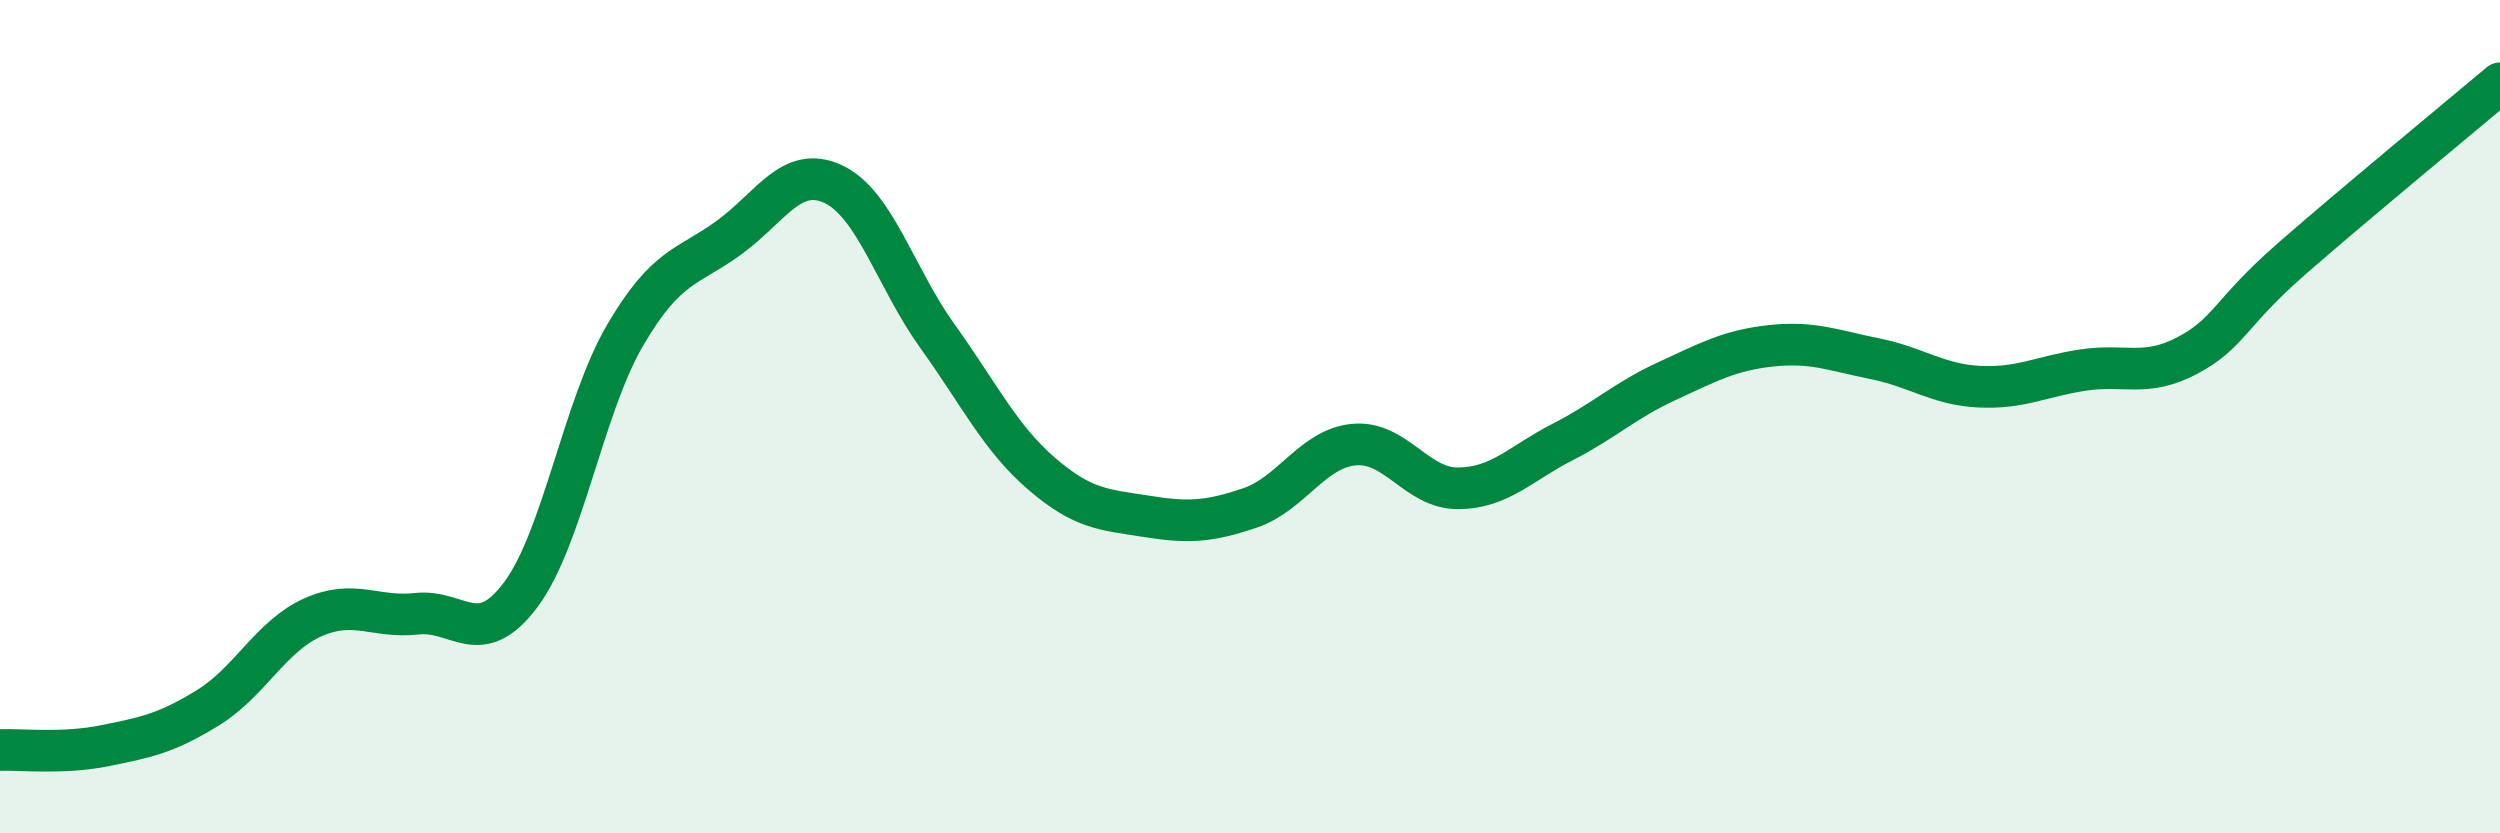
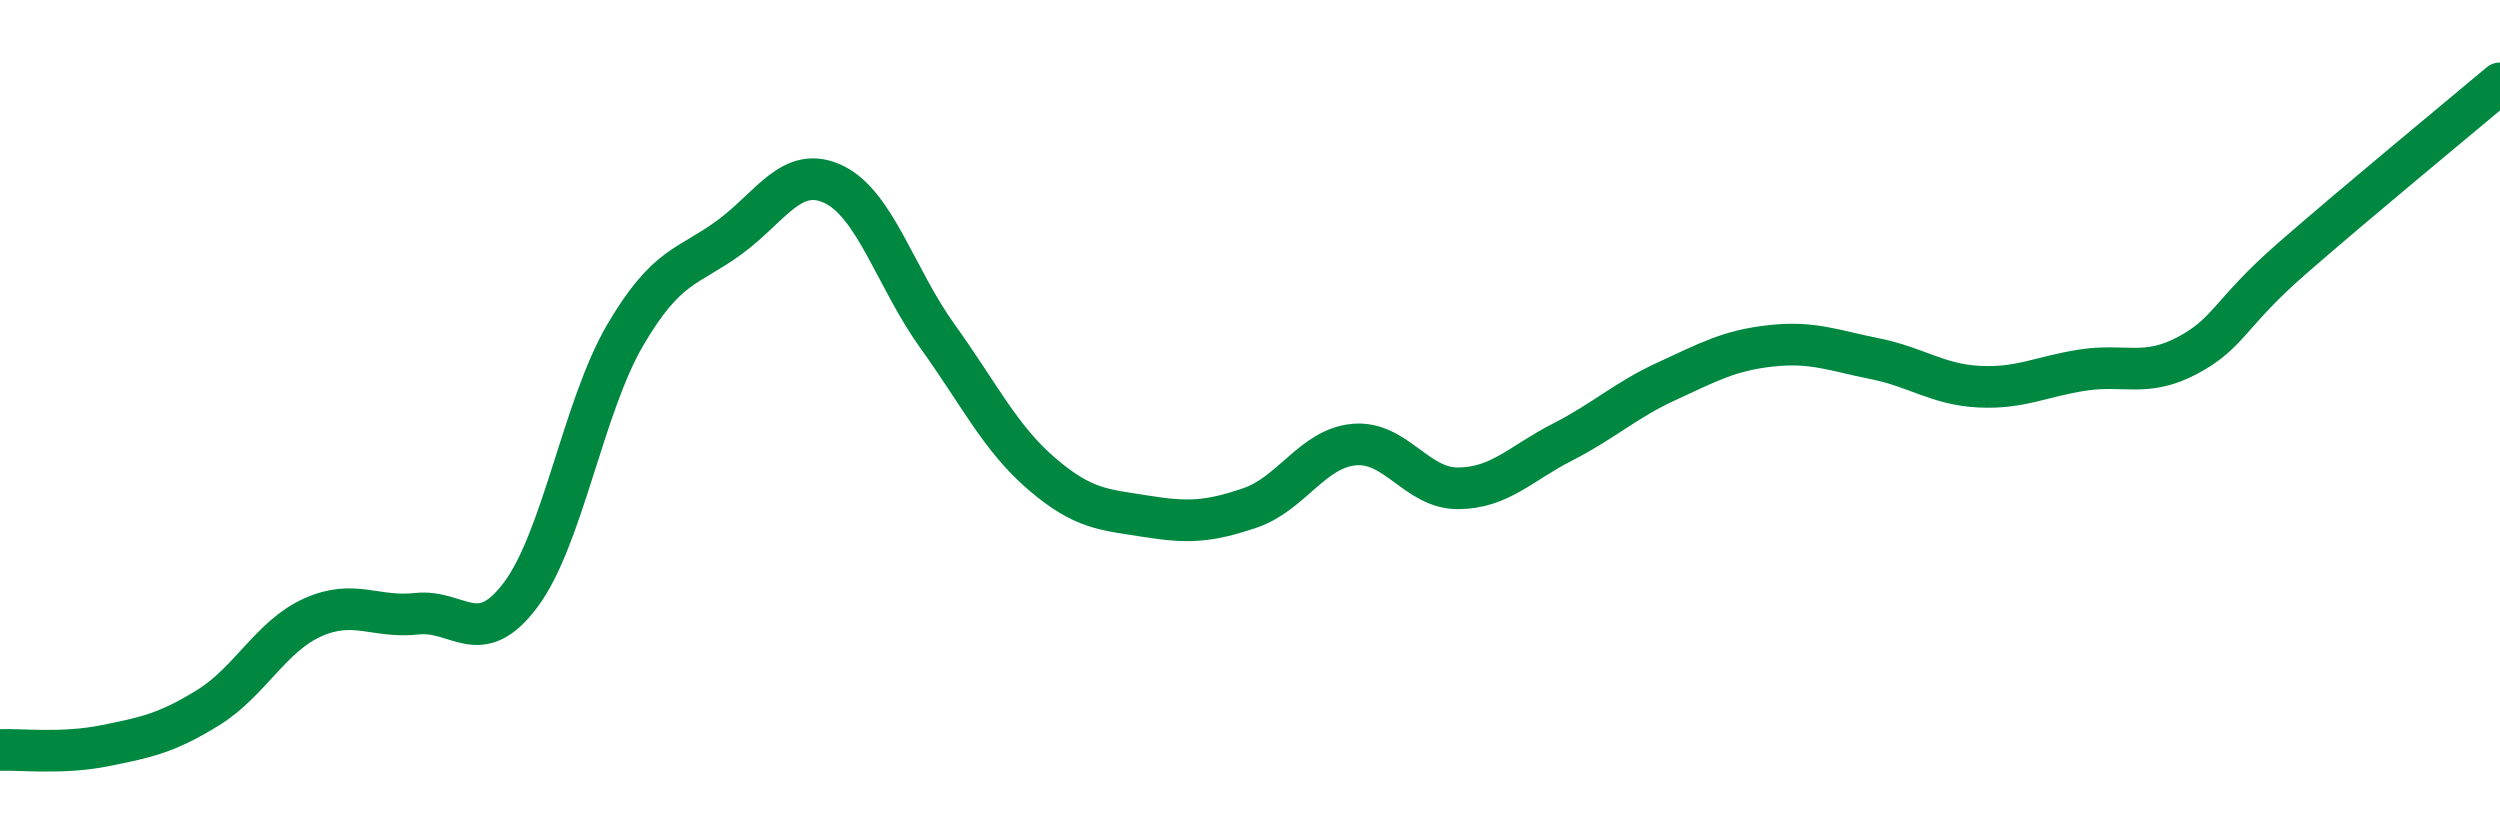
<svg xmlns="http://www.w3.org/2000/svg" width="60" height="20" viewBox="0 0 60 20">
-   <path d="M 0,18 C 0.5,17.98 1.5,18.1 2.5,17.9 C 3.5,17.7 4,17.6 5,16.98 C 6,16.36 6.5,15.27 7.5,14.82 C 8.5,14.37 9,14.84 10,14.73 C 11,14.62 11.5,15.61 12.5,14.27 C 13.5,12.93 14,9.76 15,8.05 C 16,6.34 16.5,6.43 17.5,5.7 C 18.5,4.97 19,3.95 20,4.42 C 21,4.89 21.5,6.68 22.5,8.07 C 23.5,9.46 24,10.51 25,11.37 C 26,12.23 26.5,12.23 27.5,12.39 C 28.5,12.55 29,12.53 30,12.19 C 31,11.85 31.5,10.76 32.5,10.67 C 33.5,10.58 34,11.73 35,11.72 C 36,11.71 36.5,11.12 37.5,10.61 C 38.5,10.1 39,9.61 40,9.15 C 41,8.69 41.5,8.41 42.5,8.3 C 43.5,8.19 44,8.41 45,8.61 C 46,8.81 46.5,9.23 47.5,9.28 C 48.5,9.33 49,9.03 50,8.88 C 51,8.73 51.5,9.06 52.5,8.53 C 53.5,8 53.5,7.52 55,6.21 C 56.5,4.9 59,2.84 60,2L60 20L0 20Z" fill="#008740" opacity="0.1" stroke-linecap="round" stroke-linejoin="round" />
  <path d="M 0,18 C 0.5,17.98 1.5,18.1 2.5,17.9 C 3.5,17.7 4,17.6 5,16.98 C 6,16.36 6.5,15.27 7.5,14.82 C 8.5,14.37 9,14.84 10,14.73 C 11,14.62 11.5,15.61 12.5,14.27 C 13.5,12.93 14,9.76 15,8.05 C 16,6.34 16.5,6.43 17.5,5.7 C 18.5,4.97 19,3.95 20,4.42 C 21,4.89 21.5,6.68 22.5,8.07 C 23.5,9.46 24,10.51 25,11.37 C 26,12.23 26.5,12.23 27.5,12.39 C 28.5,12.55 29,12.53 30,12.19 C 31,11.85 31.5,10.76 32.5,10.67 C 33.5,10.58 34,11.73 35,11.72 C 36,11.71 36.5,11.12 37.5,10.61 C 38.5,10.1 39,9.61 40,9.15 C 41,8.69 41.5,8.41 42.5,8.3 C 43.5,8.19 44,8.41 45,8.61 C 46,8.81 46.5,9.23 47.5,9.28 C 48.5,9.33 49,9.03 50,8.88 C 51,8.73 51.5,9.06 52.5,8.53 C 53.5,8 53.5,7.52 55,6.21 C 56.5,4.9 59,2.84 60,2" stroke="#008740" stroke-width="1" fill="none" stroke-linecap="round" stroke-linejoin="round" />
</svg>